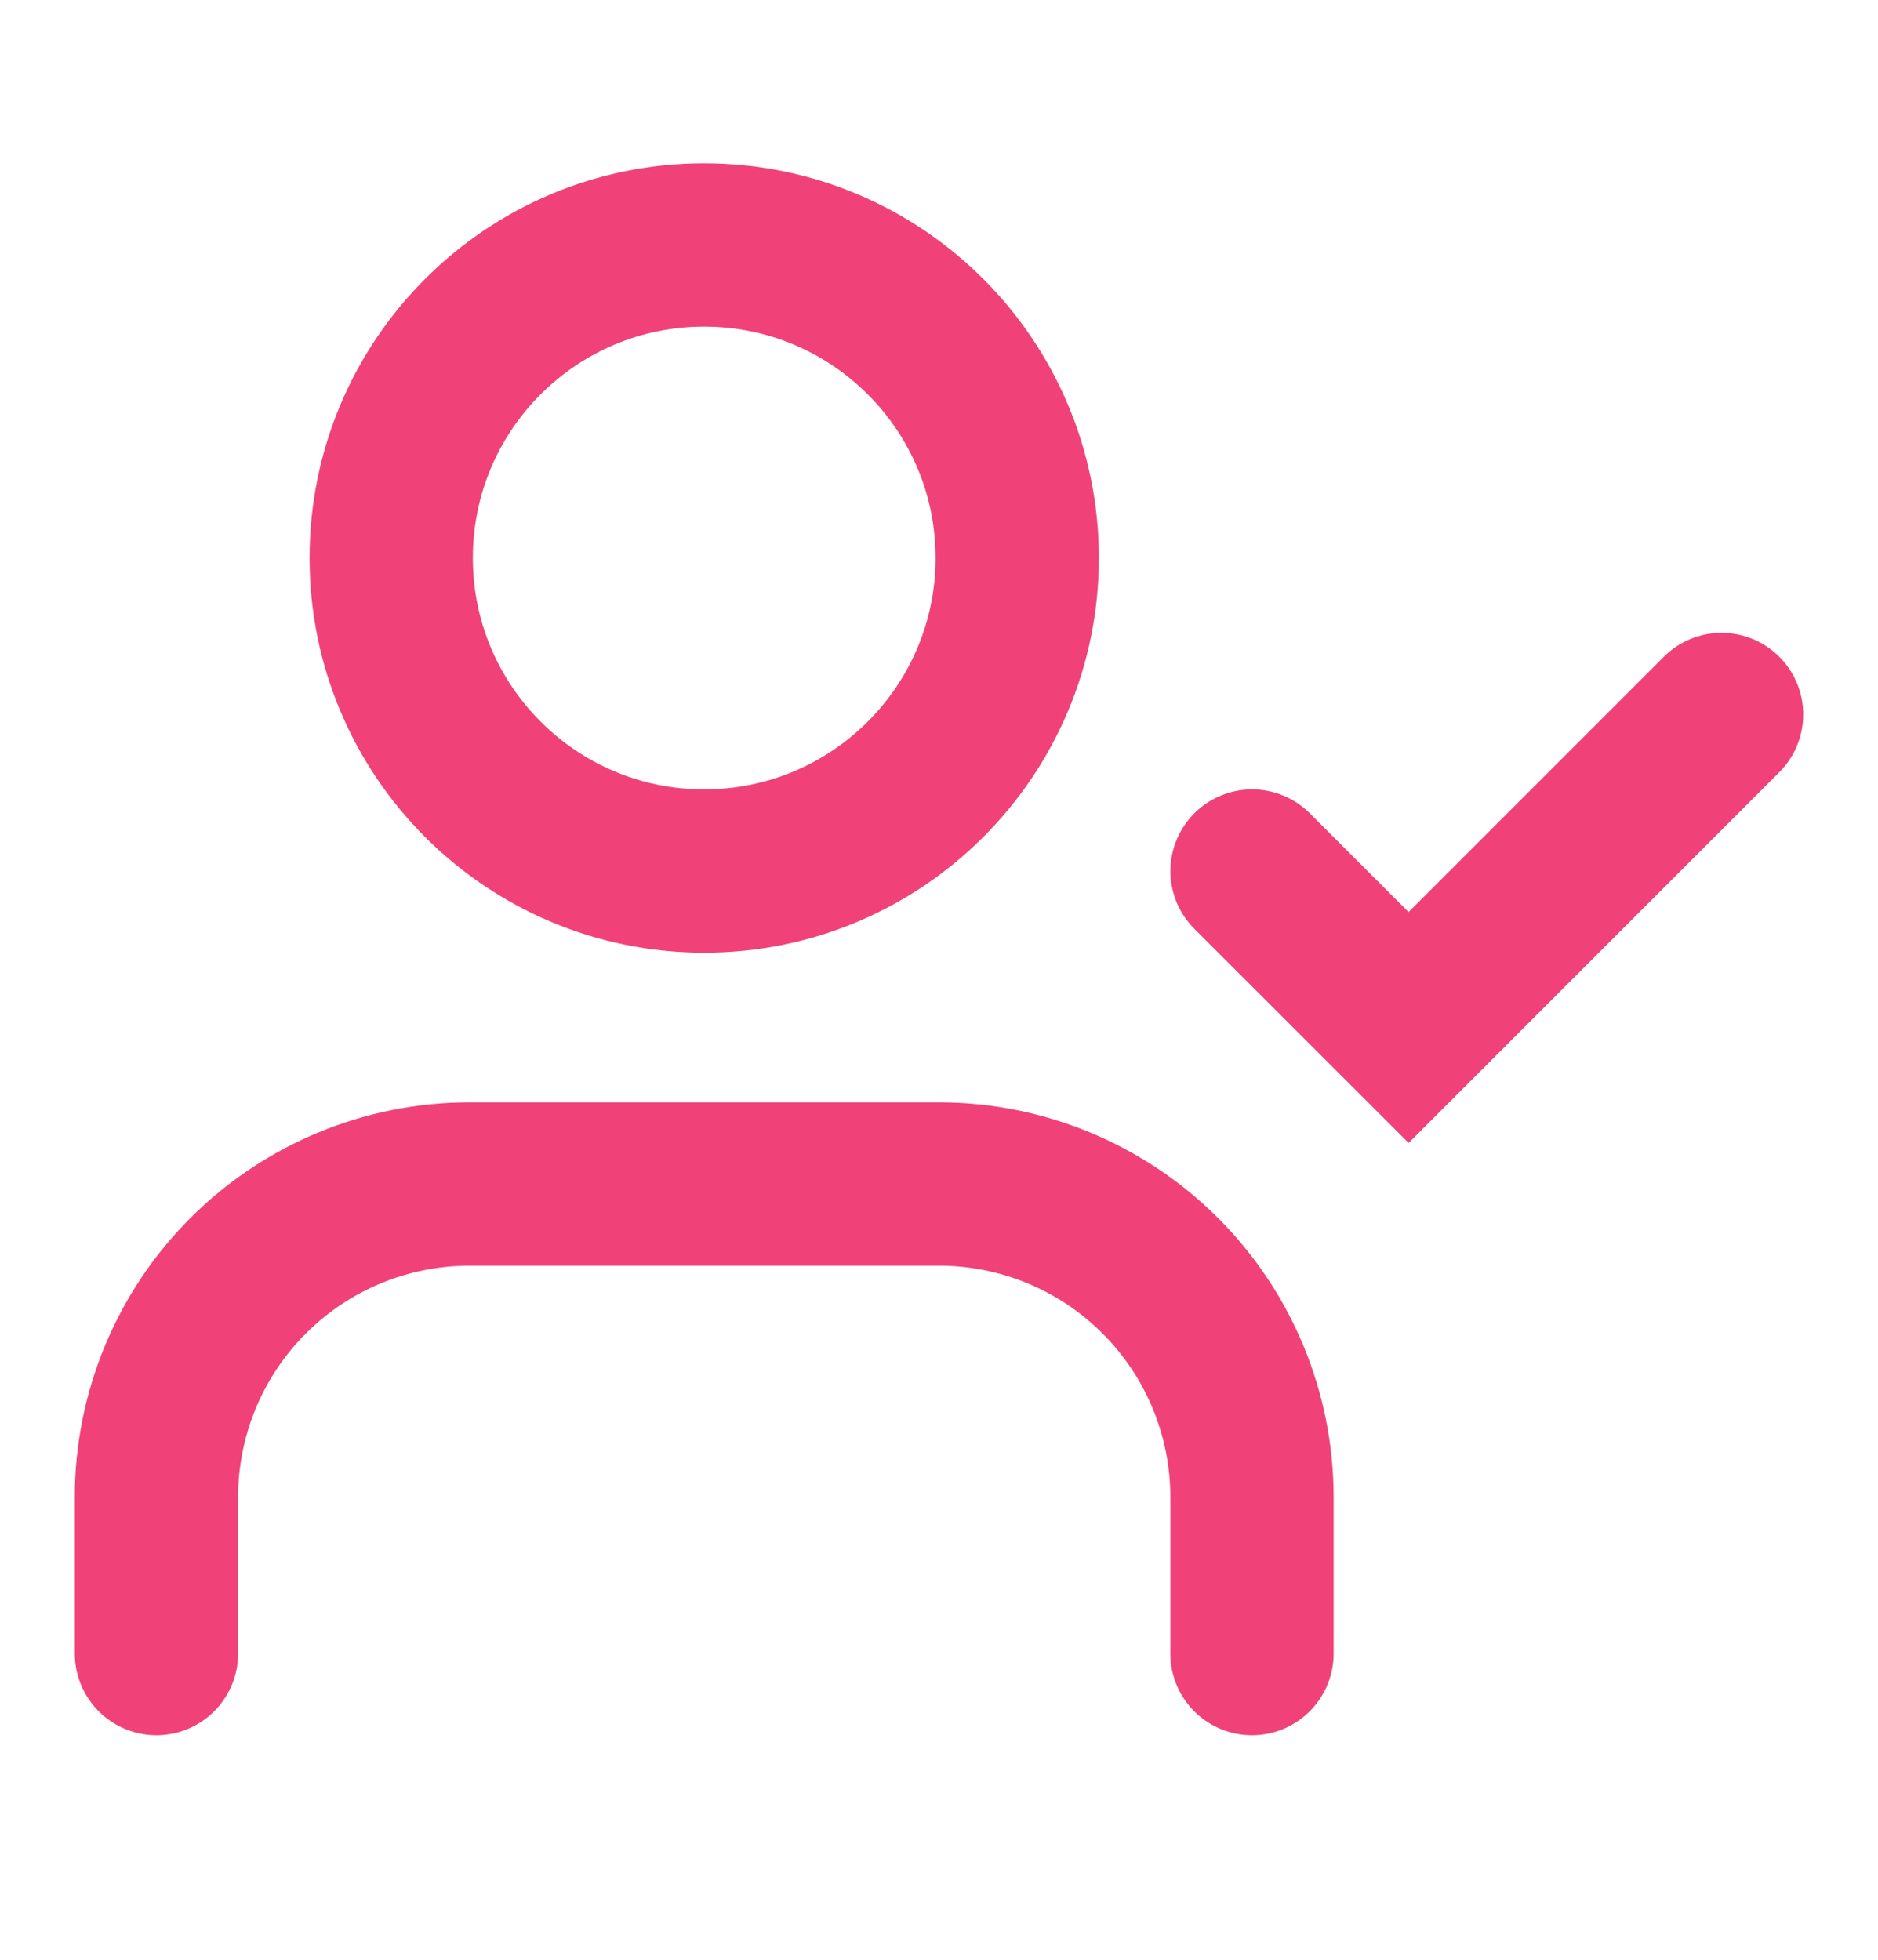
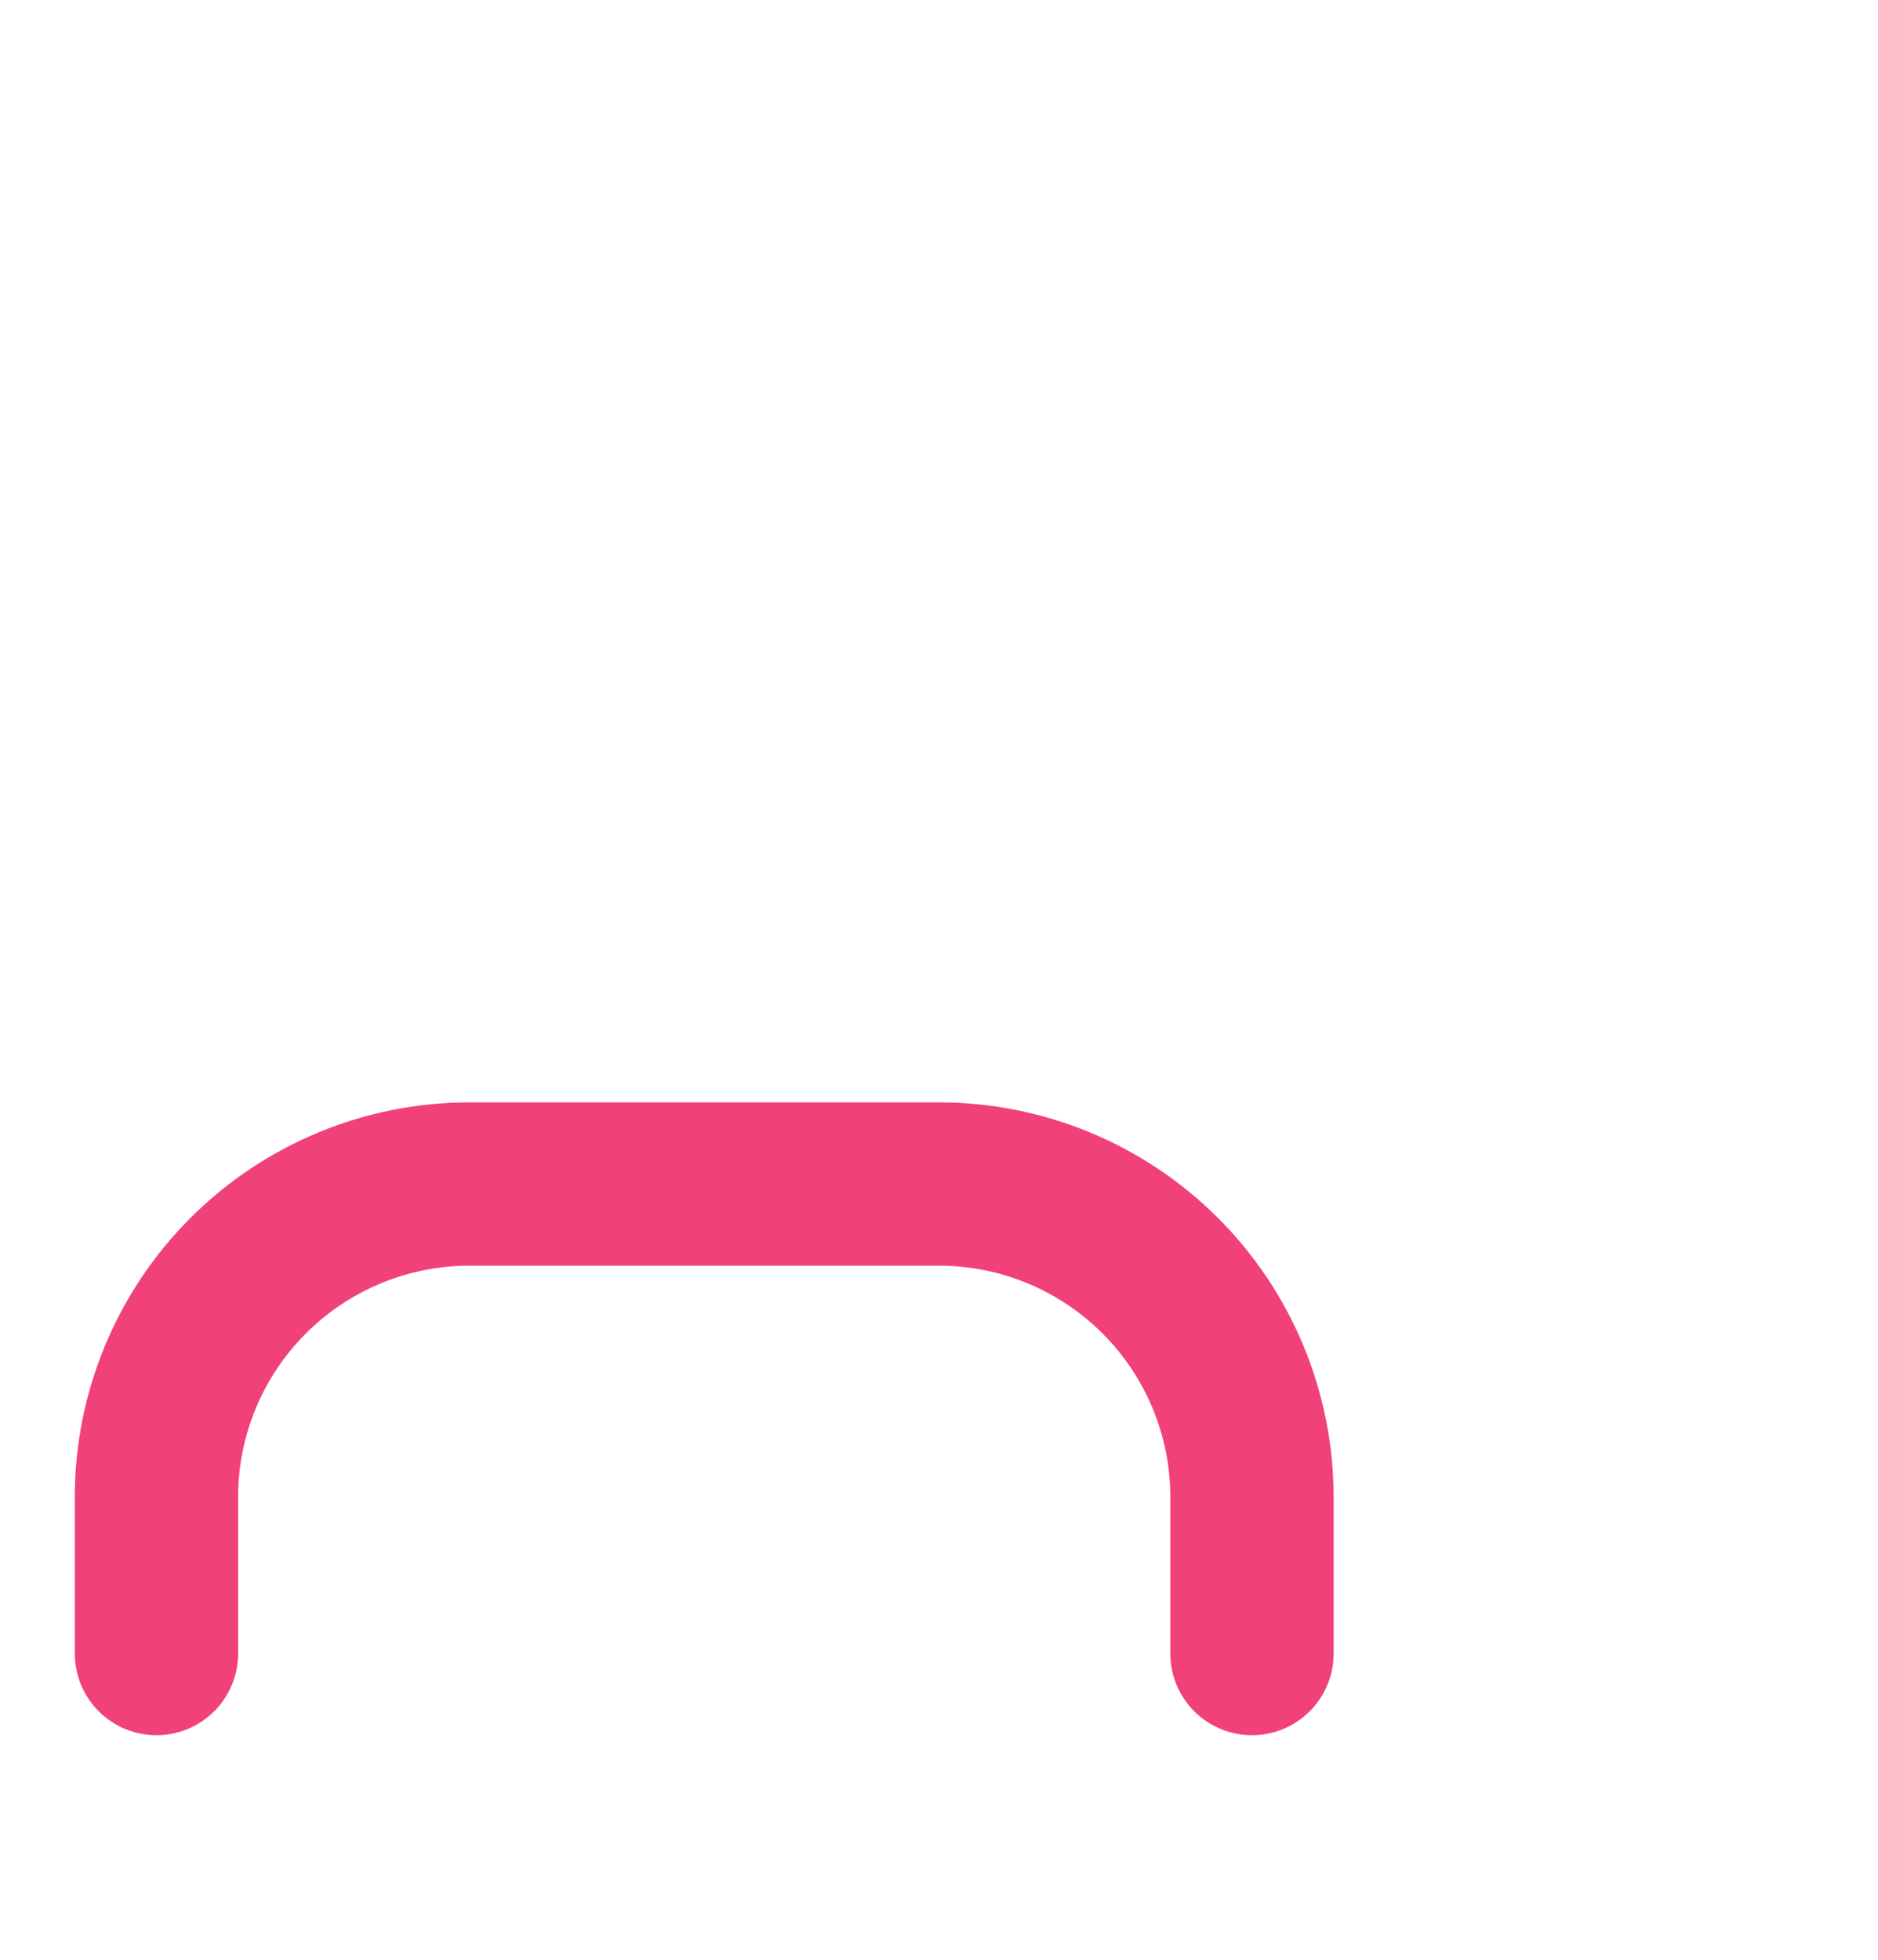
<svg xmlns="http://www.w3.org/2000/svg" width="23" height="24" viewBox="0 0 23 24" fill="none">
  <g id="Frame">
    <path id="Vector" d="M15.333 20.25V18.333C15.333 17.317 14.929 16.342 14.21 15.623C13.491 14.904 12.516 14.5 11.499 14.5H5.749C4.733 14.5 3.758 14.904 3.039 15.623C2.32 16.342 1.916 17.317 1.916 18.333V20.25" stroke="#F04279" stroke-width="2" stroke-linecap="round" />
-     <path id="Vector_2" d="M8.624 10.667C10.741 10.667 12.458 8.95 12.458 6.833C12.458 4.716 10.741 3 8.624 3C6.507 3 4.791 4.716 4.791 6.833C4.791 8.95 6.507 10.667 8.624 10.667Z" stroke="#F04279" stroke-width="2" stroke-linecap="round" />
-     <path id="Vector_3" d="M15.334 10.667L17.251 12.583L21.084 8.75" stroke="#F04279" stroke-width="2" stroke-linecap="round" />
  </g>
</svg>